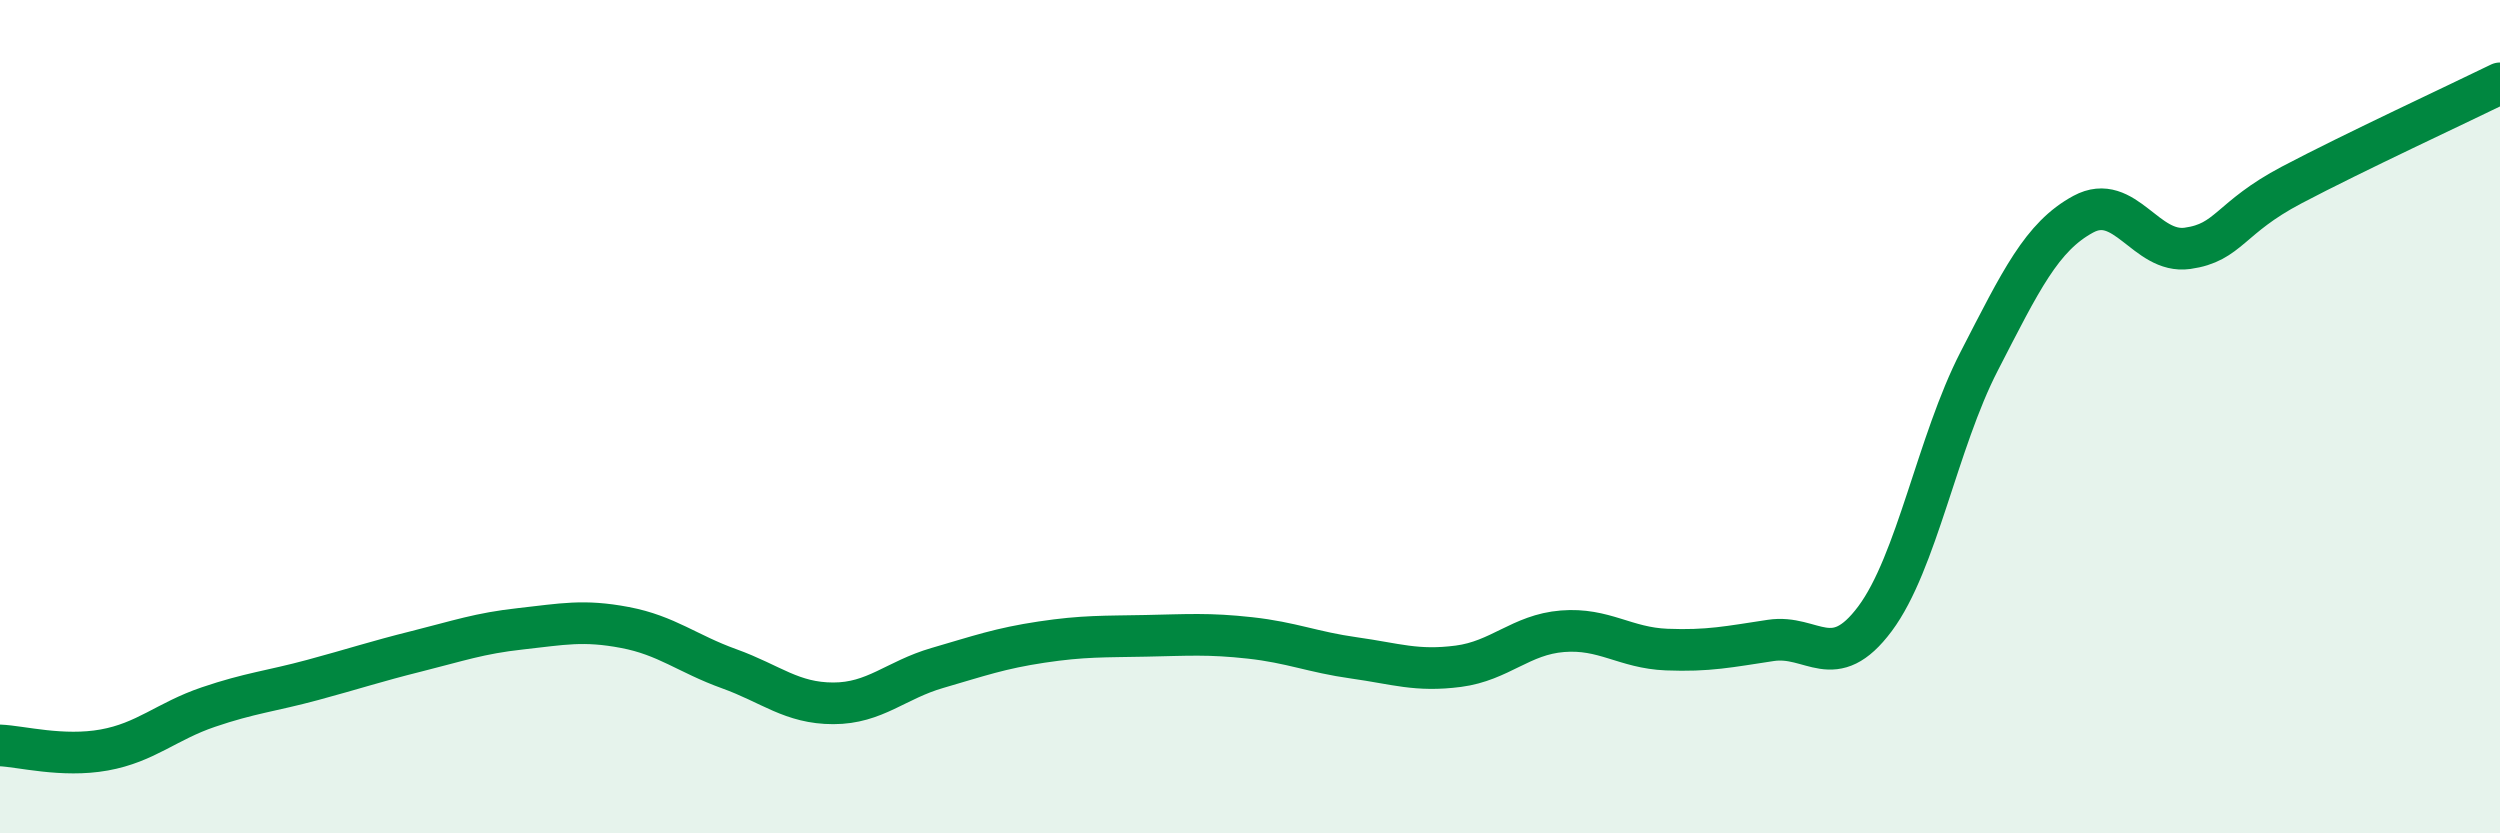
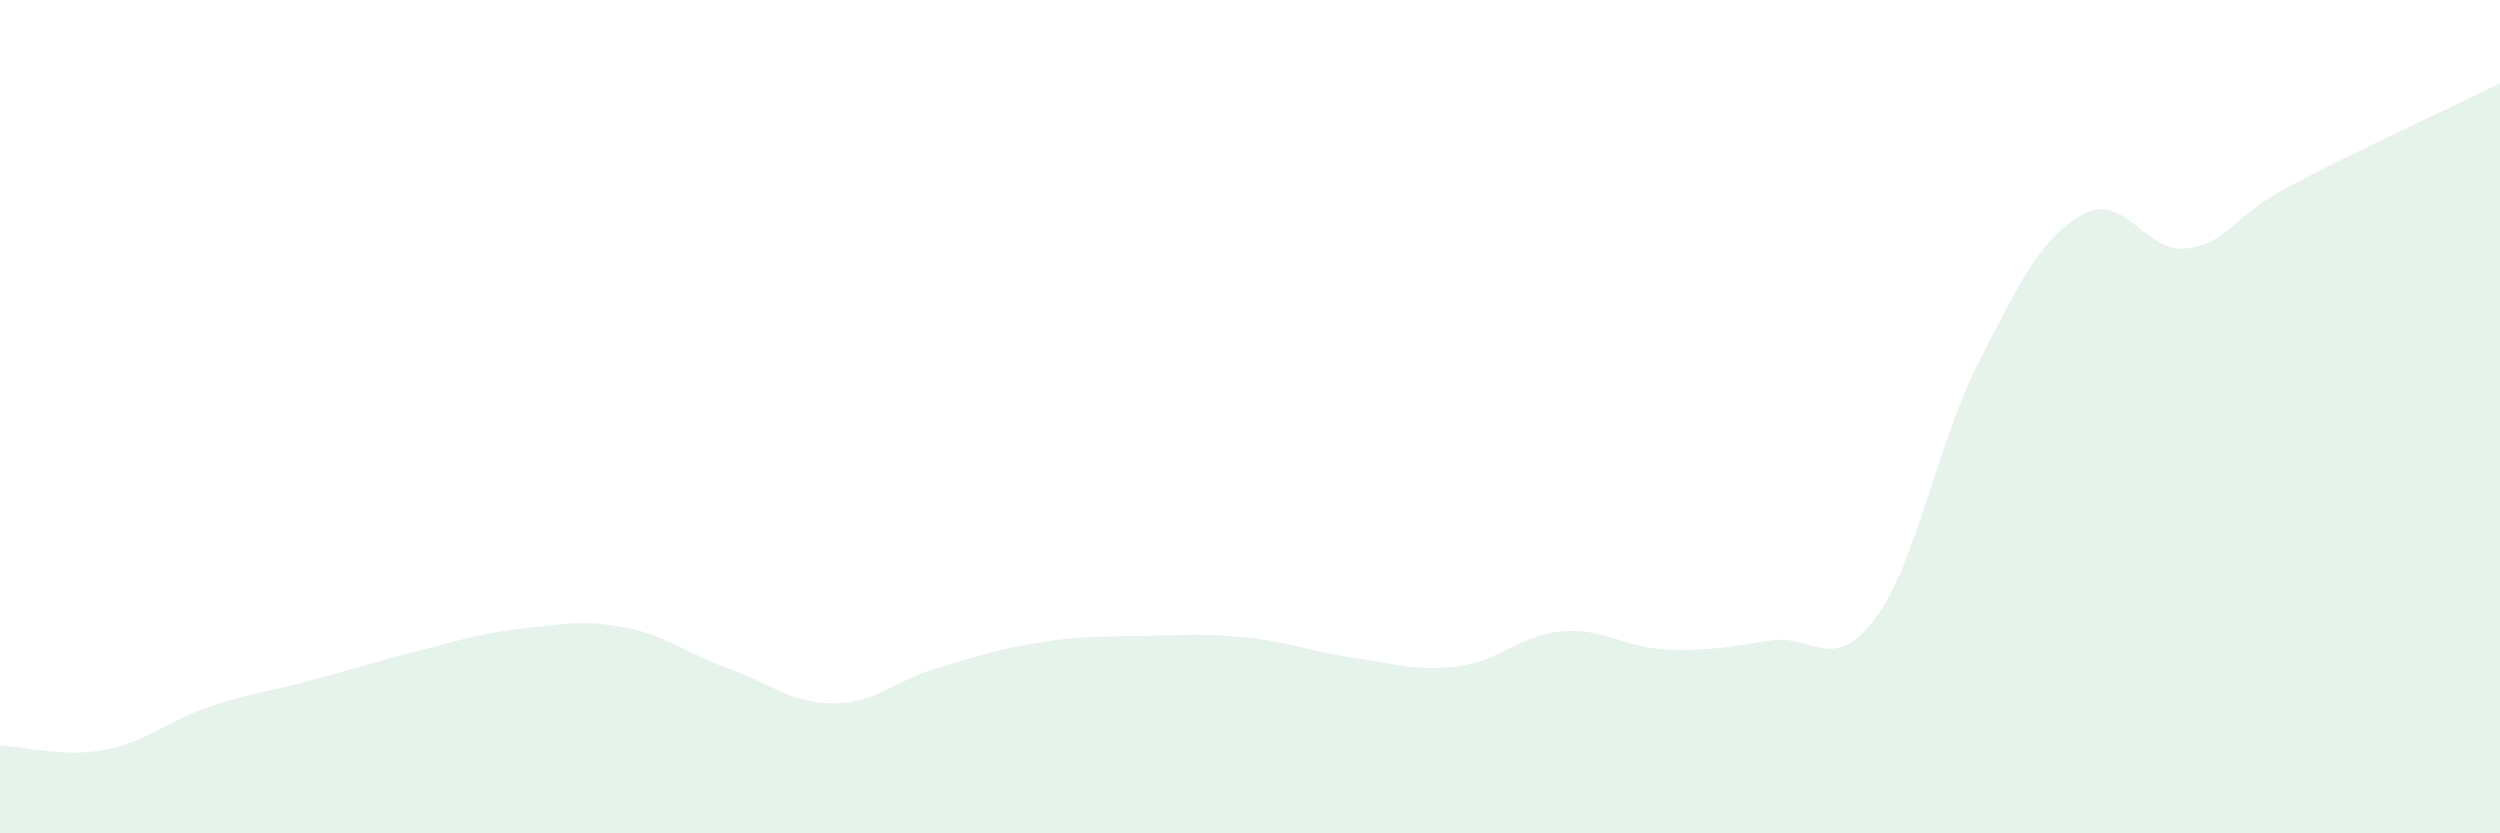
<svg xmlns="http://www.w3.org/2000/svg" width="60" height="20" viewBox="0 0 60 20">
  <path d="M 0,17.89 C 0.5,17.91 1.5,18.18 2.5,18 C 3.5,17.82 4,17.31 5,16.97 C 6,16.63 6.5,16.59 7.5,16.32 C 8.5,16.05 9,15.88 10,15.63 C 11,15.38 11.5,15.2 12.5,15.09 C 13.5,14.98 14,14.87 15,15.06 C 16,15.25 16.5,15.69 17.5,16.05 C 18.5,16.41 19,16.88 20,16.88 C 21,16.88 21.5,16.32 22.5,16.03 C 23.5,15.74 24,15.56 25,15.41 C 26,15.26 26.5,15.28 27.5,15.26 C 28.5,15.24 29,15.2 30,15.31 C 31,15.42 31.5,15.65 32.5,15.79 C 33.5,15.93 34,16.12 35,15.99 C 36,15.86 36.5,15.23 37.5,15.15 C 38.5,15.07 39,15.55 40,15.59 C 41,15.63 41.5,15.52 42.5,15.37 C 43.5,15.22 44,16.19 45,14.85 C 46,13.51 46.5,10.61 47.5,8.67 C 48.5,6.73 49,5.68 50,5.14 C 51,4.6 51.5,6.1 52.5,5.96 C 53.5,5.82 53.5,5.23 55,4.44 C 56.5,3.65 59,2.49 60,2L60 20L0 20Z" fill="#008740" opacity="0.1" stroke-linecap="round" stroke-linejoin="round" />
-   <path d="M 0,17.89 C 0.5,17.91 1.5,18.18 2.5,18 C 3.5,17.82 4,17.31 5,16.97 C 6,16.63 6.5,16.59 7.5,16.32 C 8.5,16.05 9,15.88 10,15.63 C 11,15.38 11.5,15.2 12.5,15.09 C 13.5,14.98 14,14.87 15,15.06 C 16,15.25 16.5,15.69 17.5,16.05 C 18.5,16.41 19,16.88 20,16.88 C 21,16.88 21.5,16.32 22.5,16.03 C 23.5,15.74 24,15.56 25,15.41 C 26,15.26 26.5,15.28 27.5,15.26 C 28.5,15.24 29,15.2 30,15.31 C 31,15.42 31.5,15.65 32.5,15.79 C 33.5,15.93 34,16.12 35,15.99 C 36,15.86 36.5,15.23 37.5,15.15 C 38.5,15.07 39,15.55 40,15.59 C 41,15.63 41.5,15.52 42.5,15.37 C 43.5,15.22 44,16.19 45,14.85 C 46,13.51 46.5,10.61 47.5,8.67 C 48.5,6.73 49,5.68 50,5.14 C 51,4.6 51.5,6.1 52.5,5.96 C 53.5,5.82 53.5,5.23 55,4.44 C 56.5,3.65 59,2.49 60,2" stroke="#008740" stroke-width="1" fill="none" stroke-linecap="round" stroke-linejoin="round" />
</svg>